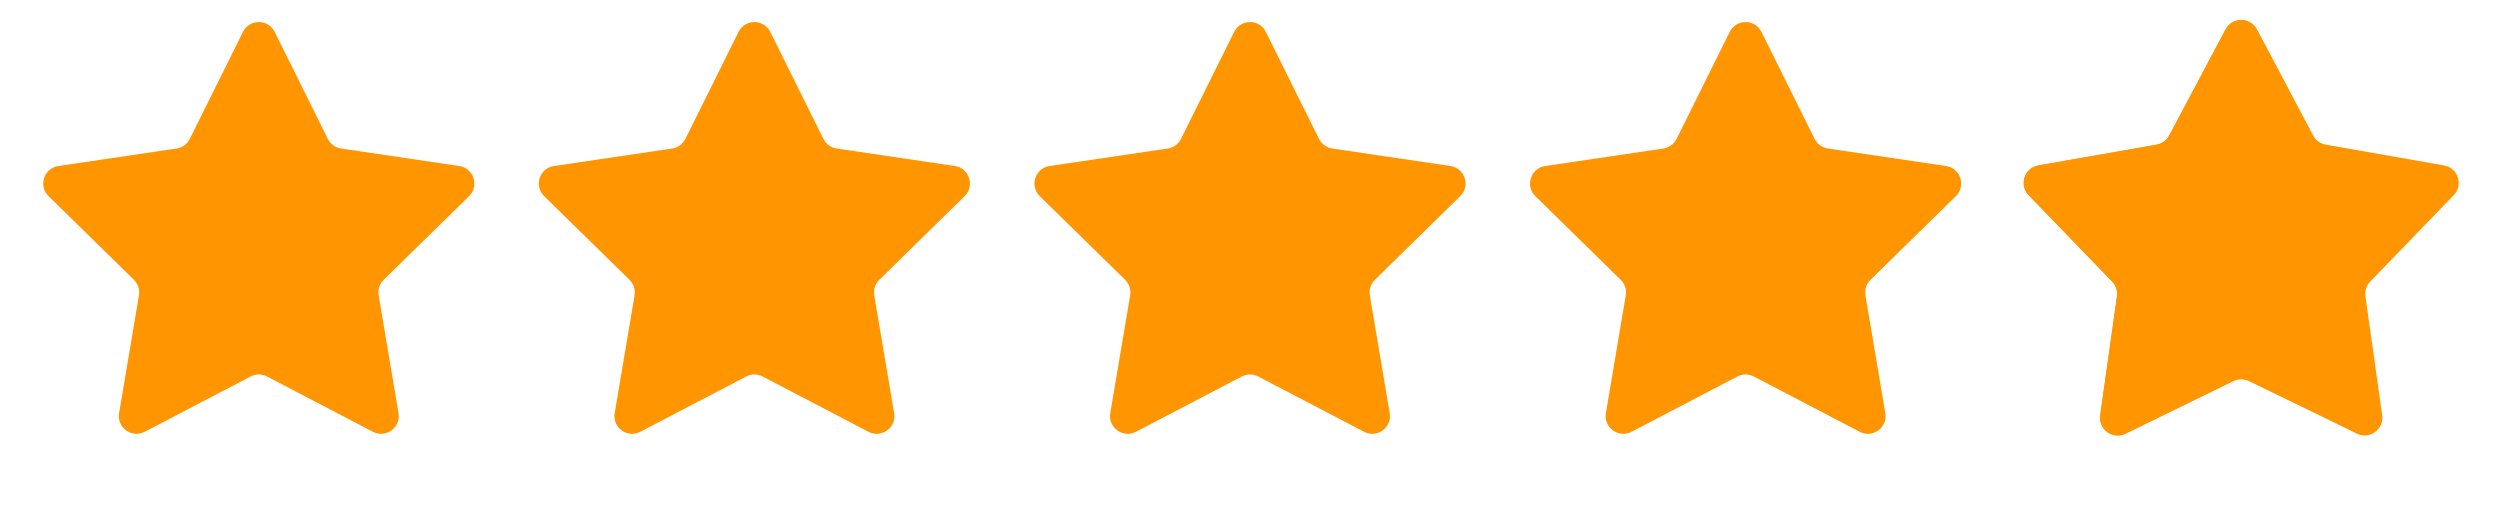
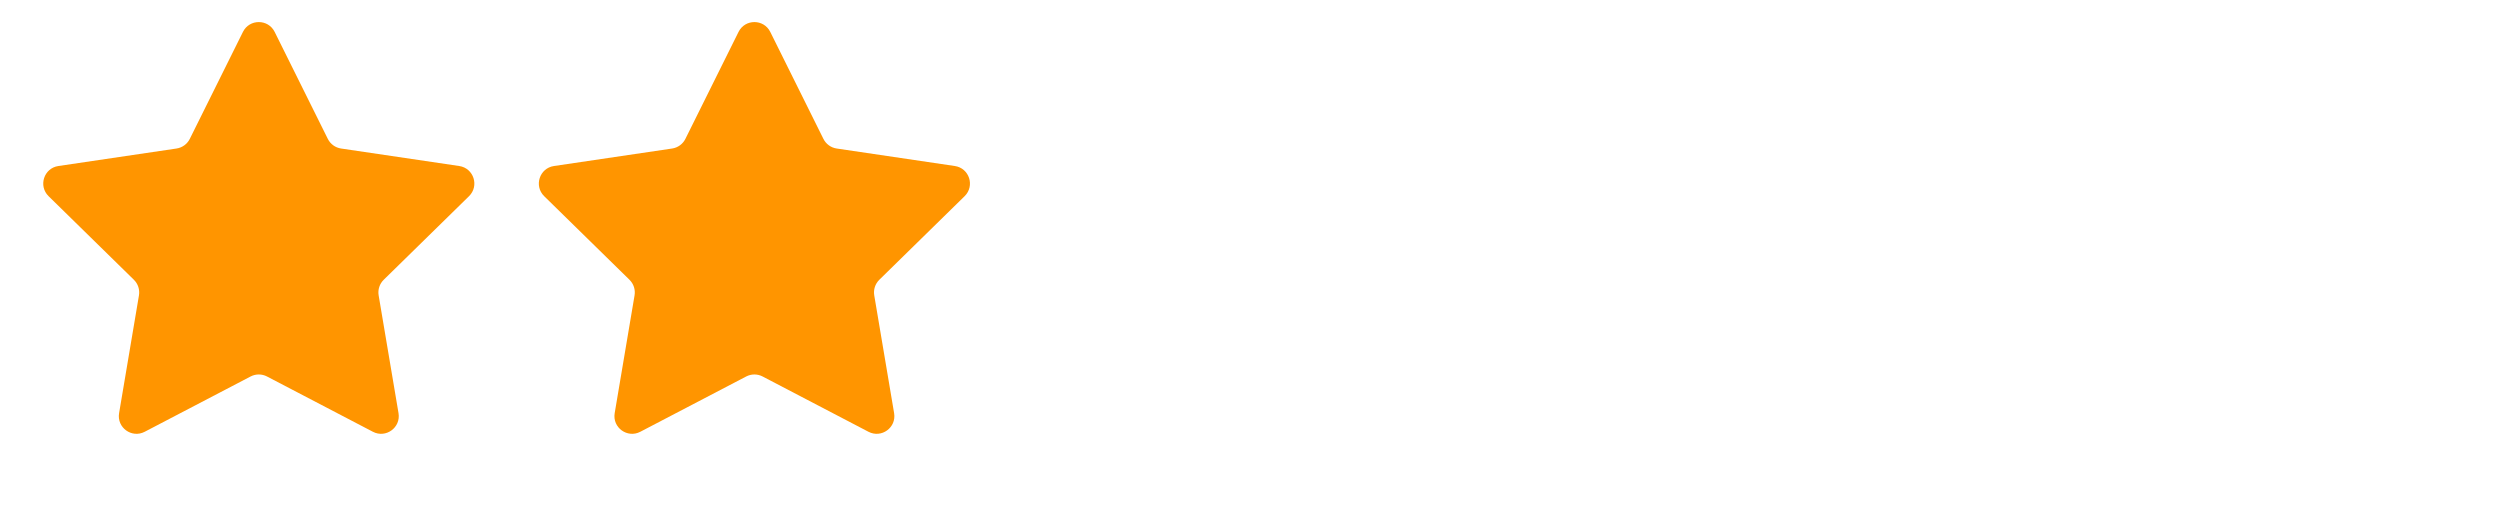
<svg xmlns="http://www.w3.org/2000/svg" width="96" height="20" viewBox="0 0 96 20" fill="none">
  <path d="M9.329 1.225C9.579 0.722 10.297 0.722 10.547 1.225L12.588 5.333C12.687 5.532 12.877 5.67 13.097 5.703L17.635 6.375C18.19 6.457 18.412 7.139 18.011 7.533L14.735 10.743C14.576 10.899 14.503 11.122 14.54 11.342L15.303 15.865C15.397 16.419 14.816 16.84 14.319 16.58L10.253 14.457C10.056 14.354 9.82 14.354 9.623 14.457L5.557 16.58C5.06 16.84 4.479 16.419 4.573 15.865L5.336 11.342C5.373 11.122 5.3 10.899 5.141 10.743L1.865 7.533C1.464 7.139 1.686 6.457 2.241 6.375L6.779 5.703C6.999 5.67 7.189 5.532 7.288 5.333L9.329 1.225Z" fill="#FF9500" />
  <path d="M28.36 1.225C28.61 0.722 29.328 0.722 29.578 1.225L31.619 5.333C31.718 5.532 31.908 5.67 32.128 5.703L36.666 6.375C37.221 6.457 37.443 7.139 37.042 7.533L33.766 10.743C33.607 10.899 33.534 11.122 33.571 11.342L34.334 15.865C34.428 16.419 33.847 16.84 33.349 16.58L29.284 14.457C29.087 14.354 28.852 14.354 28.654 14.457L24.588 16.58C24.091 16.84 23.51 16.419 23.604 15.865L24.367 11.342C24.404 11.122 24.331 10.899 24.172 10.743L20.896 7.533C20.495 7.139 20.717 6.457 21.272 6.375L25.81 5.703C26.03 5.67 26.22 5.532 26.319 5.333L28.36 1.225Z" fill="#FF9500" />
-   <path d="M47.391 1.225C47.641 0.722 48.359 0.722 48.609 1.225L50.65 5.333C50.749 5.532 50.939 5.67 51.159 5.703L55.697 6.375C56.252 6.457 56.474 7.139 56.073 7.533L52.797 10.743C52.638 10.899 52.565 11.122 52.602 11.342L53.365 15.865C53.459 16.419 52.878 16.84 52.38 16.58L48.315 14.457C48.117 14.354 47.883 14.354 47.685 14.457L43.62 16.58C43.122 16.84 42.541 16.419 42.635 15.865L43.398 11.342C43.435 11.122 43.362 10.899 43.203 10.743L39.927 7.533C39.526 7.139 39.748 6.457 40.303 6.375L44.841 5.703C45.061 5.67 45.251 5.532 45.35 5.333L47.391 1.225Z" fill="#FF9500" />
-   <path d="M66.422 1.225C66.672 0.722 67.39 0.722 67.64 1.225L69.681 5.333C69.78 5.532 69.97 5.67 70.19 5.703L74.728 6.375C75.283 6.457 75.505 7.139 75.104 7.533L71.828 10.743C71.669 10.899 71.596 11.122 71.633 11.342L72.396 15.865C72.49 16.419 71.909 16.84 71.412 16.58L67.346 14.457C67.148 14.354 66.913 14.354 66.716 14.457L62.651 16.58C62.153 16.84 61.572 16.419 61.666 15.865L62.429 11.342C62.466 11.122 62.393 10.899 62.234 10.743L58.958 7.533C58.557 7.139 58.779 6.457 59.334 6.375L63.872 5.703C64.092 5.67 64.282 5.532 64.381 5.333L66.422 1.225Z" fill="#FF9500" />
-   <path d="M85.462 1.13C85.717 0.649 86.407 0.649 86.662 1.13L88.826 5.204C88.924 5.389 89.102 5.518 89.308 5.555L93.851 6.353C94.388 6.448 94.601 7.103 94.222 7.495L91.017 10.812C90.871 10.962 90.803 11.172 90.832 11.379L91.476 15.947C91.552 16.486 90.995 16.891 90.505 16.652L86.36 14.628C86.172 14.536 85.952 14.536 85.764 14.628L81.619 16.652C81.129 16.891 80.572 16.486 80.648 15.947L81.292 11.379C81.321 11.172 81.253 10.962 81.107 10.812L77.902 7.495C77.523 7.103 77.736 6.448 78.273 6.353L82.816 5.555C83.022 5.518 83.2 5.389 83.298 5.204L85.462 1.13Z" fill="#FF9500" />
  <mask id="mask0_1_133" style="mask-type:alpha" maskUnits="userSpaceOnUse" x="76" y="0" width="12" height="20">
-     <rect x="76.546" width="11.215" height="19.031" fill="#D9D9D9" />
-   </mask>
+     </mask>
  <g mask="url(#mask0_1_133)">
    <path d="M85.462 1.13C85.717 0.649 86.407 0.649 86.662 1.13L88.826 5.204C88.924 5.389 89.102 5.518 89.308 5.555L93.851 6.353C94.388 6.448 94.601 7.103 94.222 7.495L91.017 10.812C90.871 10.962 90.803 11.172 90.832 11.379L91.476 15.947C91.552 16.486 90.995 16.891 90.505 16.652L86.36 14.628C86.172 14.536 85.952 14.536 85.764 14.628L81.619 16.652C81.129 16.891 80.572 16.486 80.648 15.947L81.292 11.379C81.321 11.172 81.253 10.962 81.107 10.812L77.902 7.495C77.523 7.103 77.736 6.448 78.273 6.353L82.816 5.555C83.022 5.518 83.2 5.389 83.298 5.204L85.462 1.13Z" fill="#FF9500" />
  </g>
</svg>